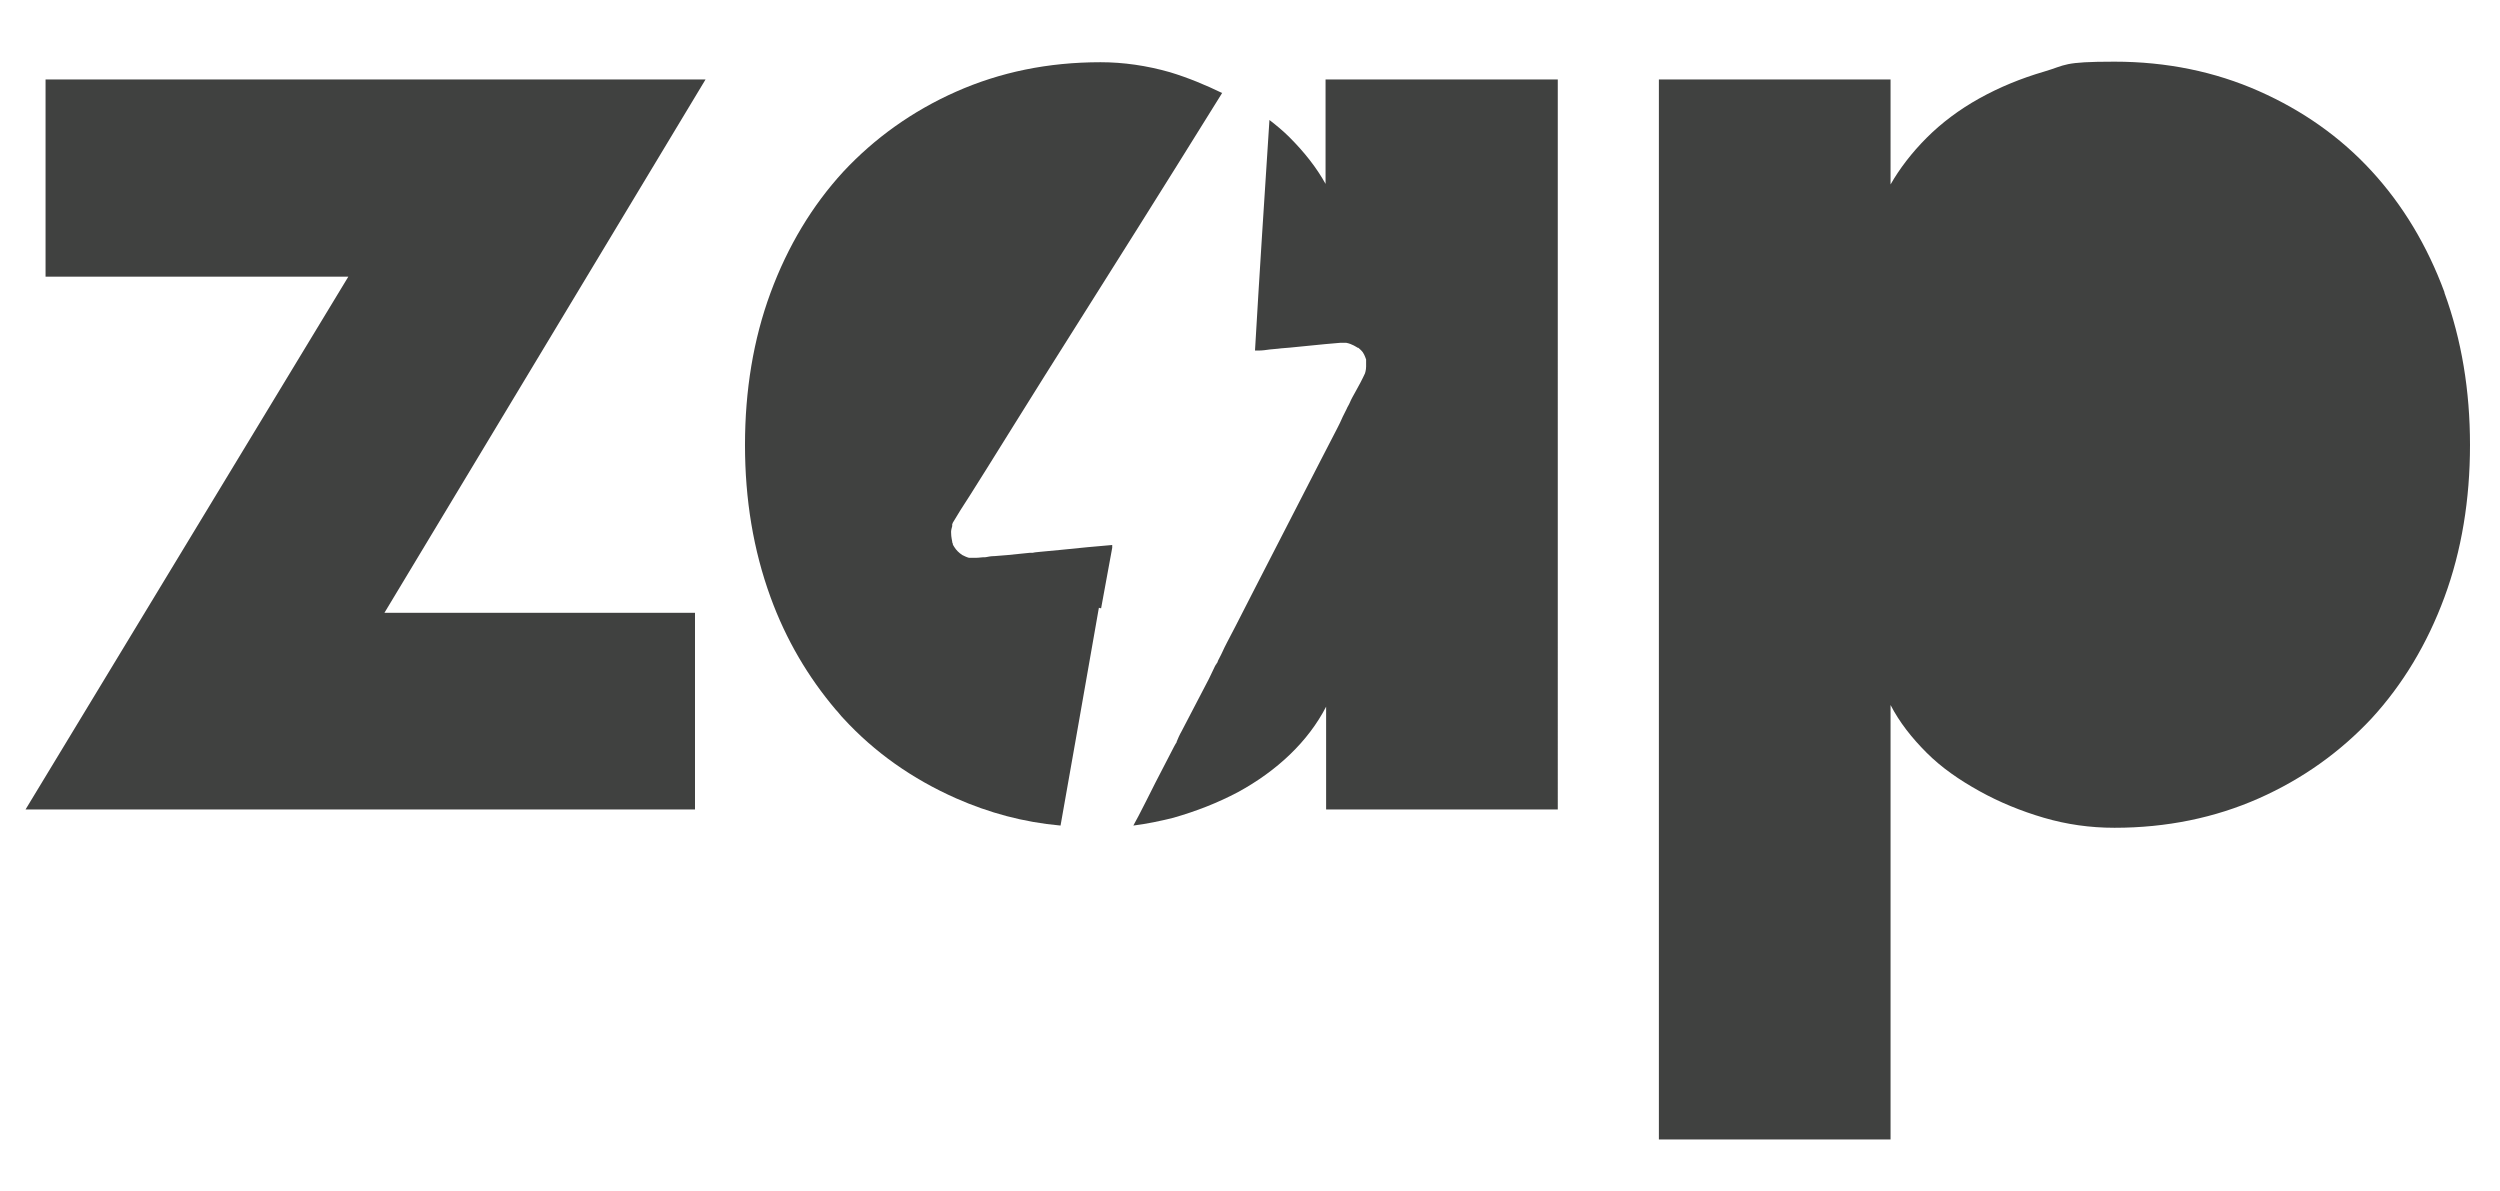
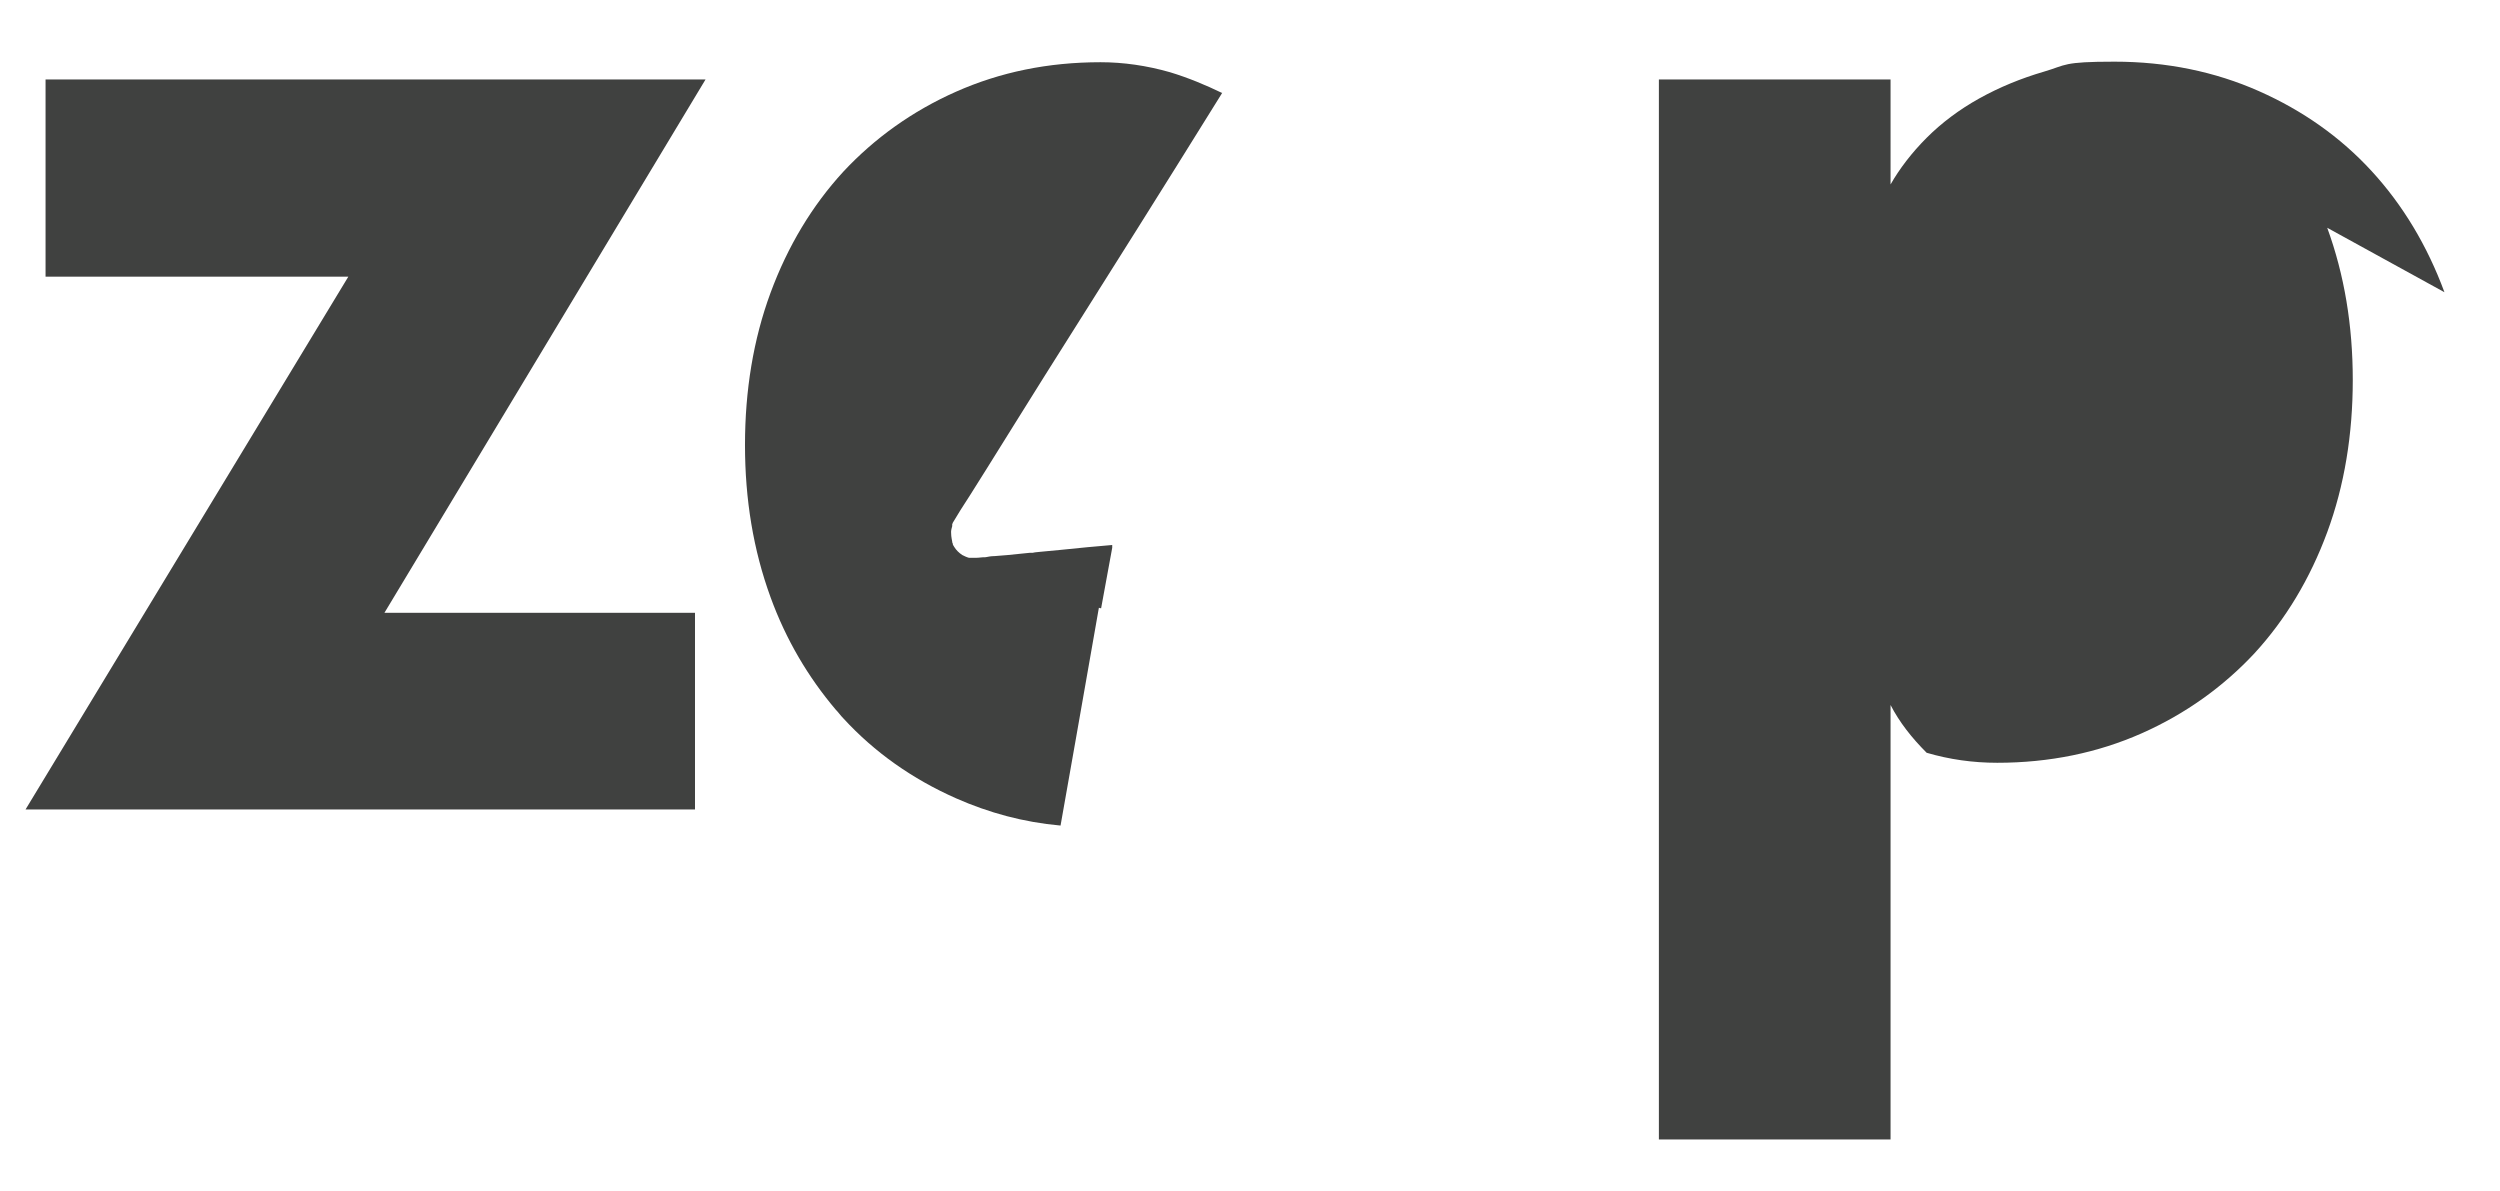
<svg xmlns="http://www.w3.org/2000/svg" class="svg replaced-svg svg-replaced-0" viewBox="0 0 450 214.4" version="1.1" data-name="Layer 1" id="Layer_1" width="450" height="214.4">
  <defs>
    <style>
      .cls-1 {
        fill: #404140;
        stroke-width: 0px;
      }
    </style>
  </defs>
  <g id="Logo">
    <polygon points="127 14.3 8.2 14.3 8.2 49.8 62.7 49.8 4.6 145.7 125.1 145.7 125.1 110.3 69.2 110.3 127 14.3" class="cls-1" fill="#DA5467" stroke-width="0px" />
    <path d="M198.2,109.5c.3-1.6,1-5.5,2-10.9,0,0,0-.1,0-.2,0,0,0-.2,0-.3h0s-4.4.4-4.5.4-5,.5-5,.5c-3,.3-4.6.4-4.8.5h0c-.2,0-.3,0-.5,0-3.6.4-5.1.5-6.4.6-.6,0-1.1.1-1.6.2-.8,0-1.1.1-1.6.1-.6,0-.9,0-1.4,0-.4-.1-.8-.3-1.2-.5-.6-.4-1.1-.9-1.4-1.4-.1-.2-.3-.4-.3-.6s-.1-.2-.1-.3,0-.1,0-.1c0-.1-.2-.8-.2-1.6,0,0,0-.2,0-.3,0-.2.1-.5.2-.9,0,0,0,0,0,0,0,0,0-.1,0-.2,0,0,0,0,0-.1,0,0,0-.2.1-.2,0,0,0,0,0-.1.5-.8.9-1.5,1.4-2.3.9-1.3,8.5-13.5,9.8-15.6,4.1-6.6,5-8,15.9-25.3,7.4-11.7,20.7-33,21.1-33.7.1-.2.2-.3.3-.5,0,0,0,0-.1,0-2.9-1.4-6-2.7-9.3-3.7-4.2-1.2-8.4-1.8-12.5-1.8-9.5,0-18.1,1.8-26,5.3-7.9,3.5-14.7,8.4-20.3,14.4-5.6,6.1-10,13.4-13.1,21.8s-4.6,17.6-4.6,27.4,1.5,18.9,4.6,27.4c2.8,7.7,6.8,14.4,11.7,20.2.5.5.9,1.1,1.4,1.6,5.6,6.1,12.4,10.9,20.3,14.4,5.9,2.6,12.1,4.3,18.8,4.9,1.4-7.9,3.7-20.9,6.9-39.2Z" class="cls-1" fill="#EFA517" stroke-width="0px" />
-     <path d="M238.6,14.3v18.8c-1.6-2.9-3.8-5.7-6.5-8.4-1.1-1.1-2.3-2.1-3.6-3.1h0c-.9,13.9-1.8,27.7-2.6,41.5.3,0,.5,0,.6,0,.7,0,1.4-.1,2.1-.2,1.3-.1,2-.2,2-.2.7,0,7.9-.8,10.7-1,.2,0,.5,0,1,0,1.1.2,1.9.8,2.1.9,0,0,0,0,.1,0h0c.1.1.5.4.8.8.4.6.5,1.1.6,1.3,0,0,0,.2,0,.2,0,.1,0,.2,0,.4h0c0,.2,0,.4,0,.5v.2c0,.6-.2,1.2-.2,1.2-.4.9-1.3,2.6-1.6,3.1-.5.9-.9,1.6-1.1,2.1-.2.5-.5.9-.6,1.2,0,0-.5,1-.7,1.4,0,0-.5,1.1-.5,1.1,0,0-.5,1-.5,1-1,2-2.1,4-3.1,6-10.2,19.8-15.2,29.6-15.2,29.6h0c-1.3,2.5-2,3.8-2.3,4.5-.1.2-.4.9-.9,1.8,0,.2-.1.3-.2.4,0,.1-.1.2-.2.3,0,0,0,.1-.1.2-.4.8-.6,1.3-1.1,2.3,0,0,0,0,0,0-.8,1.5-3.3,6.3-4.9,9.4-.4.7-.7,1.4-.9,1.9,0,.2-.1.2-.2.4-.1.2-.3.5-1,1.9-2.5,4.8-3.1,6-4.3,8.4-1.3,2.6-1.5,2.9-2.3,4.4,2.4-.3,4.8-.8,7.2-1.4,4.2-1.2,8-2.7,11.6-4.6,3.5-1.9,6.7-4.2,9.4-6.8,2.7-2.6,4.9-5.5,6.5-8.6v18.5h41.7V14.3h-41.7Z" class="cls-1" fill="#63DD92" stroke-width="0px" />
-     <path d="M440,52.6c-3.1-8.4-7.5-15.7-13.1-21.8-5.6-6.1-12.4-10.9-20.3-14.4-7.9-3.5-16.6-5.3-26-5.3s-8.6.6-12.7,1.8-8,2.8-11.6,4.8c-3.6,2-6.8,4.4-9.5,7.1s-4.9,5.6-6.5,8.4V14.3h-41.7v190.8h41.7v-78.2c1.6,3.1,3.8,5.9,6.5,8.6s5.9,4.9,9.5,6.9,7.5,3.6,11.6,4.8c4.1,1.2,8.3,1.8,12.7,1.8,9.4,0,18.1-1.8,26-5.3,7.9-3.5,14.7-8.4,20.3-14.4,5.6-6.1,10-13.4,13.1-21.8,3.1-8.4,4.6-17.6,4.6-27.4,0-9.8-1.5-18.9-4.6-27.4Z" class="cls-1" fill="#5CAEED" stroke-width="0px" />
+     <path d="M440,52.6c-3.1-8.4-7.5-15.7-13.1-21.8-5.6-6.1-12.4-10.9-20.3-14.4-7.9-3.5-16.6-5.3-26-5.3s-8.6.6-12.7,1.8-8,2.8-11.6,4.8c-3.6,2-6.8,4.4-9.5,7.1s-4.9,5.6-6.5,8.4V14.3h-41.7v190.8h41.7v-78.2c1.6,3.1,3.8,5.9,6.5,8.6c4.1,1.2,8.3,1.8,12.7,1.8,9.4,0,18.1-1.8,26-5.3,7.9-3.5,14.7-8.4,20.3-14.4,5.6-6.1,10-13.4,13.1-21.8,3.1-8.4,4.6-17.6,4.6-27.4,0-9.8-1.5-18.9-4.6-27.4Z" class="cls-1" fill="#5CAEED" stroke-width="0px" />
  </g>
</svg>